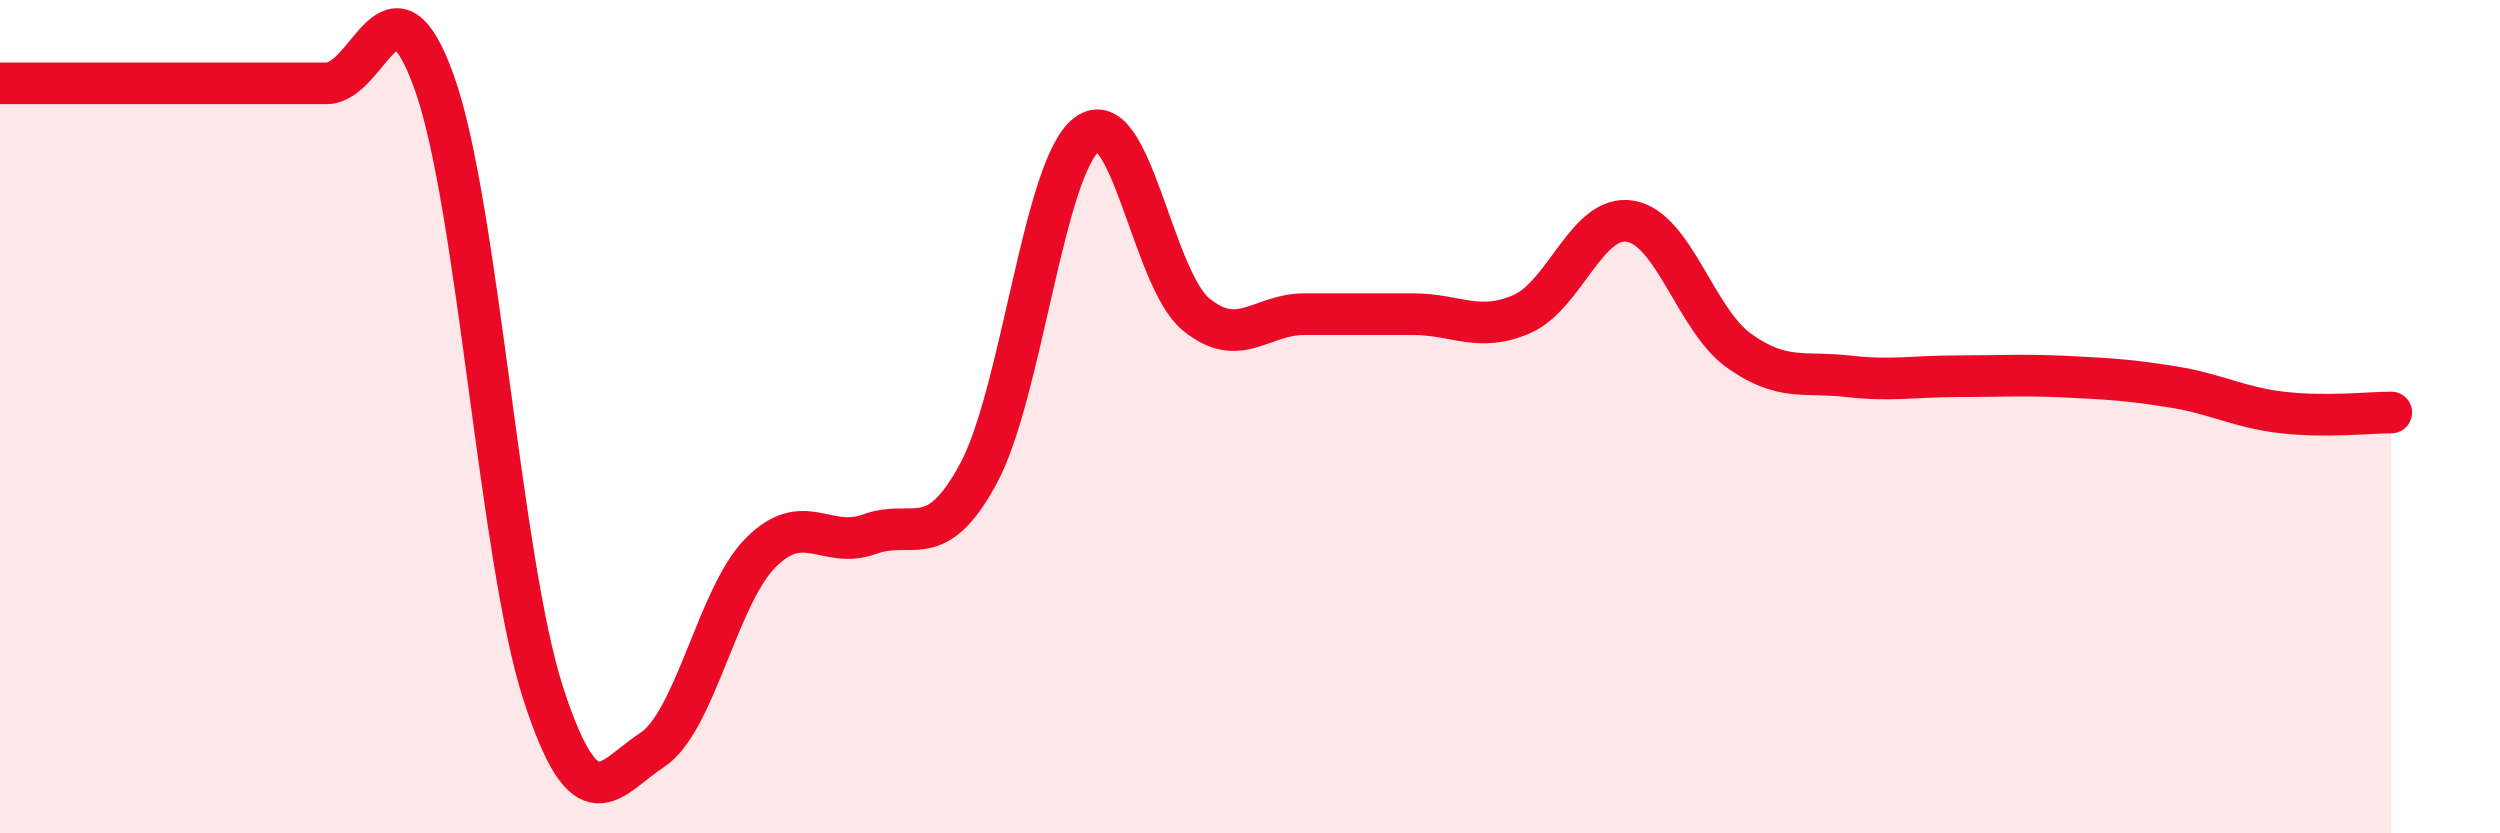
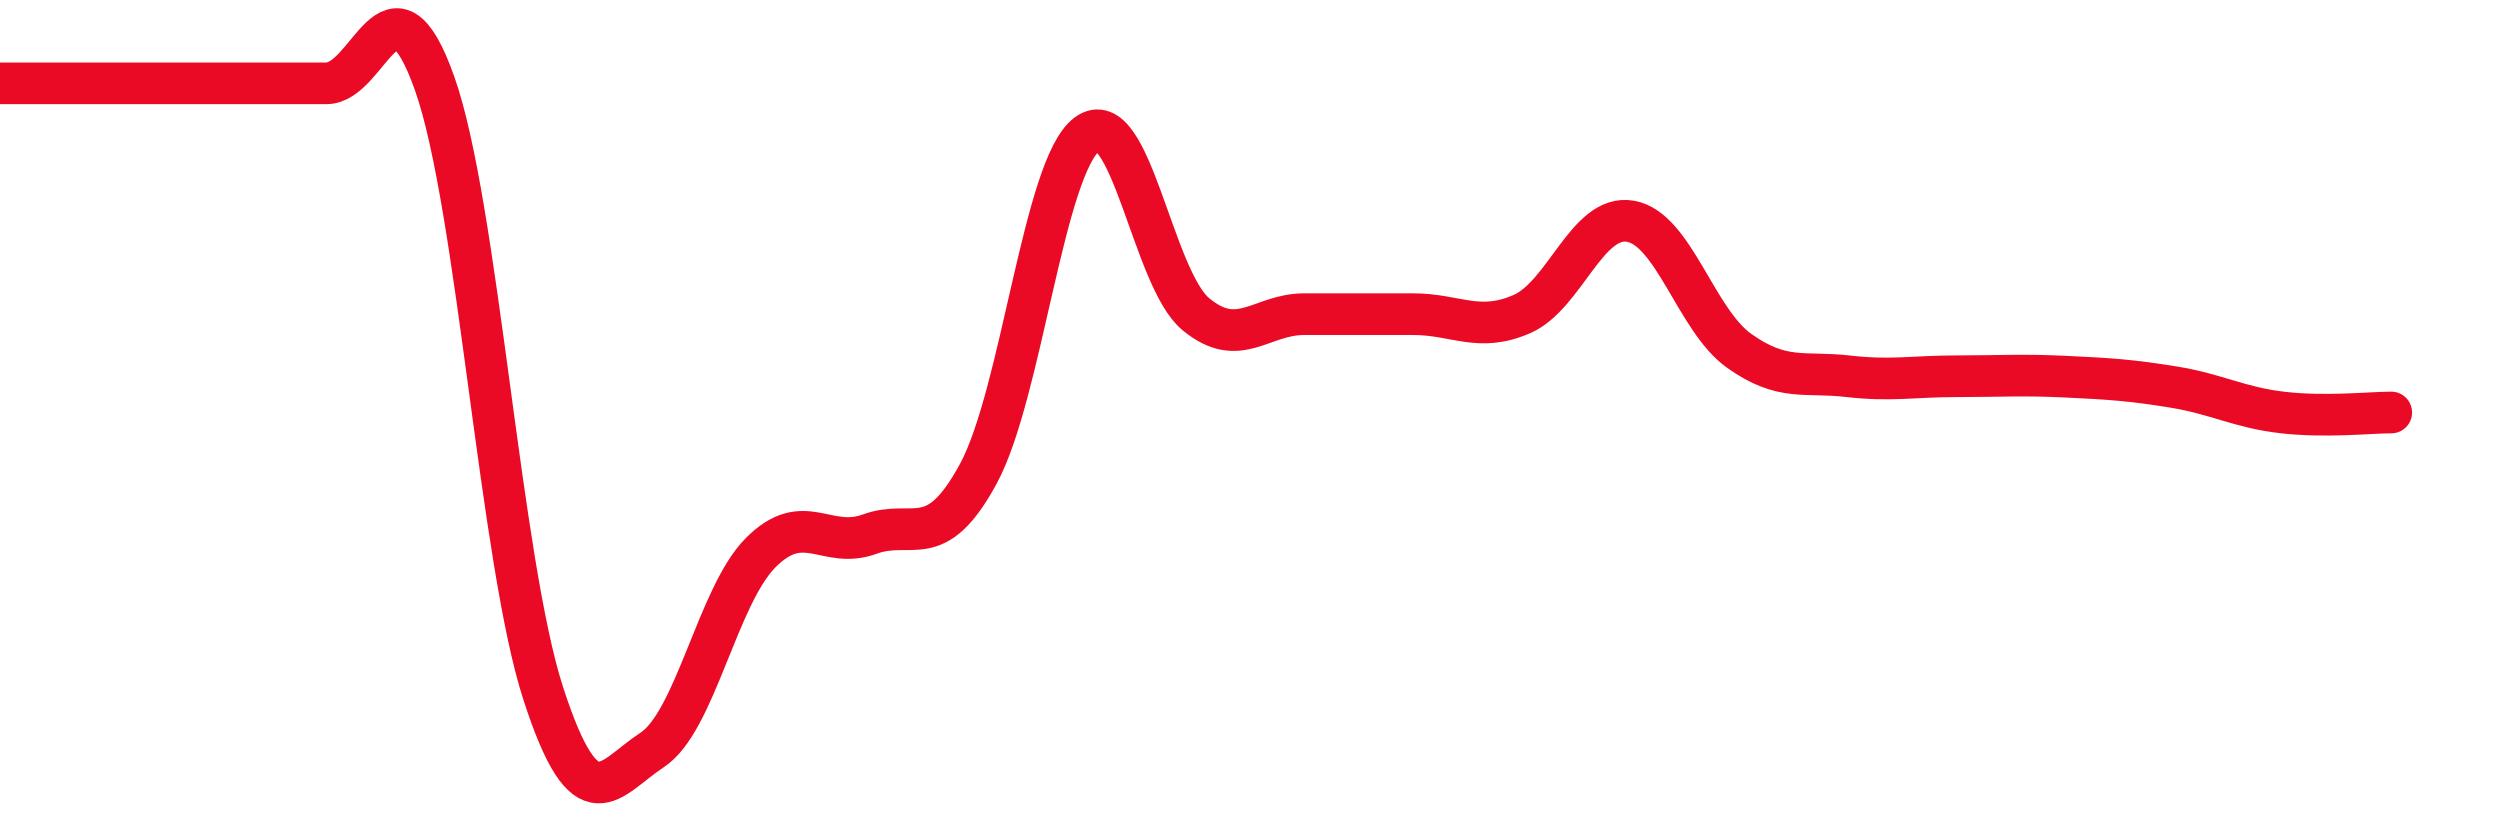
<svg xmlns="http://www.w3.org/2000/svg" width="60" height="20" viewBox="0 0 60 20">
-   <path d="M 0,2 C 0.52,2 1.57,2 2.61,2 C 3.65,2 4.18,2 5.22,2 C 6.26,2 6.79,2 7.83,2 C 8.87,2 9.39,-0.93 10.43,2 C 11.47,4.93 12,13.45 13.04,16.65 C 14.08,19.85 14.61,18.68 15.65,18 C 16.69,17.32 17.22,14.3 18.26,13.26 C 19.3,12.22 19.83,13.2 20.87,12.82 C 21.91,12.44 22.44,13.29 23.48,11.37 C 24.52,9.45 25.05,3.99 26.09,3.22 C 27.13,2.45 27.66,6.68 28.7,7.54 C 29.74,8.4 30.26,7.54 31.3,7.54 C 32.34,7.54 32.87,7.54 33.91,7.54 C 34.95,7.54 35.48,7.99 36.52,7.54 C 37.56,7.09 38.09,5.13 39.13,5.31 C 40.17,5.49 40.7,7.68 41.74,8.42 C 42.78,9.16 43.31,8.91 44.35,9.03 C 45.39,9.15 45.92,9.03 46.96,9.03 C 48,9.03 48.53,8.99 49.57,9.04 C 50.61,9.09 51.13,9.12 52.17,9.29 C 53.21,9.46 53.74,9.78 54.78,9.9 C 55.82,10.02 56.87,9.9 57.39,9.9L57.39 20L0 20Z" fill="#EB0A25" opacity="0.1" stroke-linecap="round" stroke-linejoin="round" />
  <path d="M 0,2 C 0.52,2 1.57,2 2.61,2 C 3.65,2 4.18,2 5.22,2 C 6.26,2 6.79,2 7.83,2 C 8.87,2 9.39,-0.93 10.43,2 C 11.47,4.93 12,13.45 13.04,16.65 C 14.08,19.85 14.61,18.68 15.65,18 C 16.69,17.32 17.22,14.3 18.26,13.26 C 19.3,12.22 19.83,13.2 20.87,12.82 C 21.91,12.44 22.44,13.29 23.48,11.37 C 24.52,9.45 25.05,3.99 26.09,3.22 C 27.13,2.45 27.66,6.68 28.7,7.54 C 29.74,8.4 30.26,7.54 31.3,7.54 C 32.34,7.54 32.87,7.54 33.91,7.54 C 34.95,7.54 35.48,7.99 36.52,7.54 C 37.56,7.09 38.09,5.13 39.13,5.31 C 40.17,5.49 40.7,7.68 41.74,8.42 C 42.78,9.16 43.31,8.91 44.35,9.03 C 45.39,9.15 45.92,9.03 46.96,9.03 C 48,9.03 48.53,8.99 49.57,9.04 C 50.61,9.09 51.13,9.12 52.17,9.29 C 53.21,9.46 53.74,9.78 54.78,9.9 C 55.82,10.02 56.87,9.9 57.39,9.9" stroke="#EB0A25" stroke-width="1" fill="none" stroke-linecap="round" stroke-linejoin="round" />
</svg>